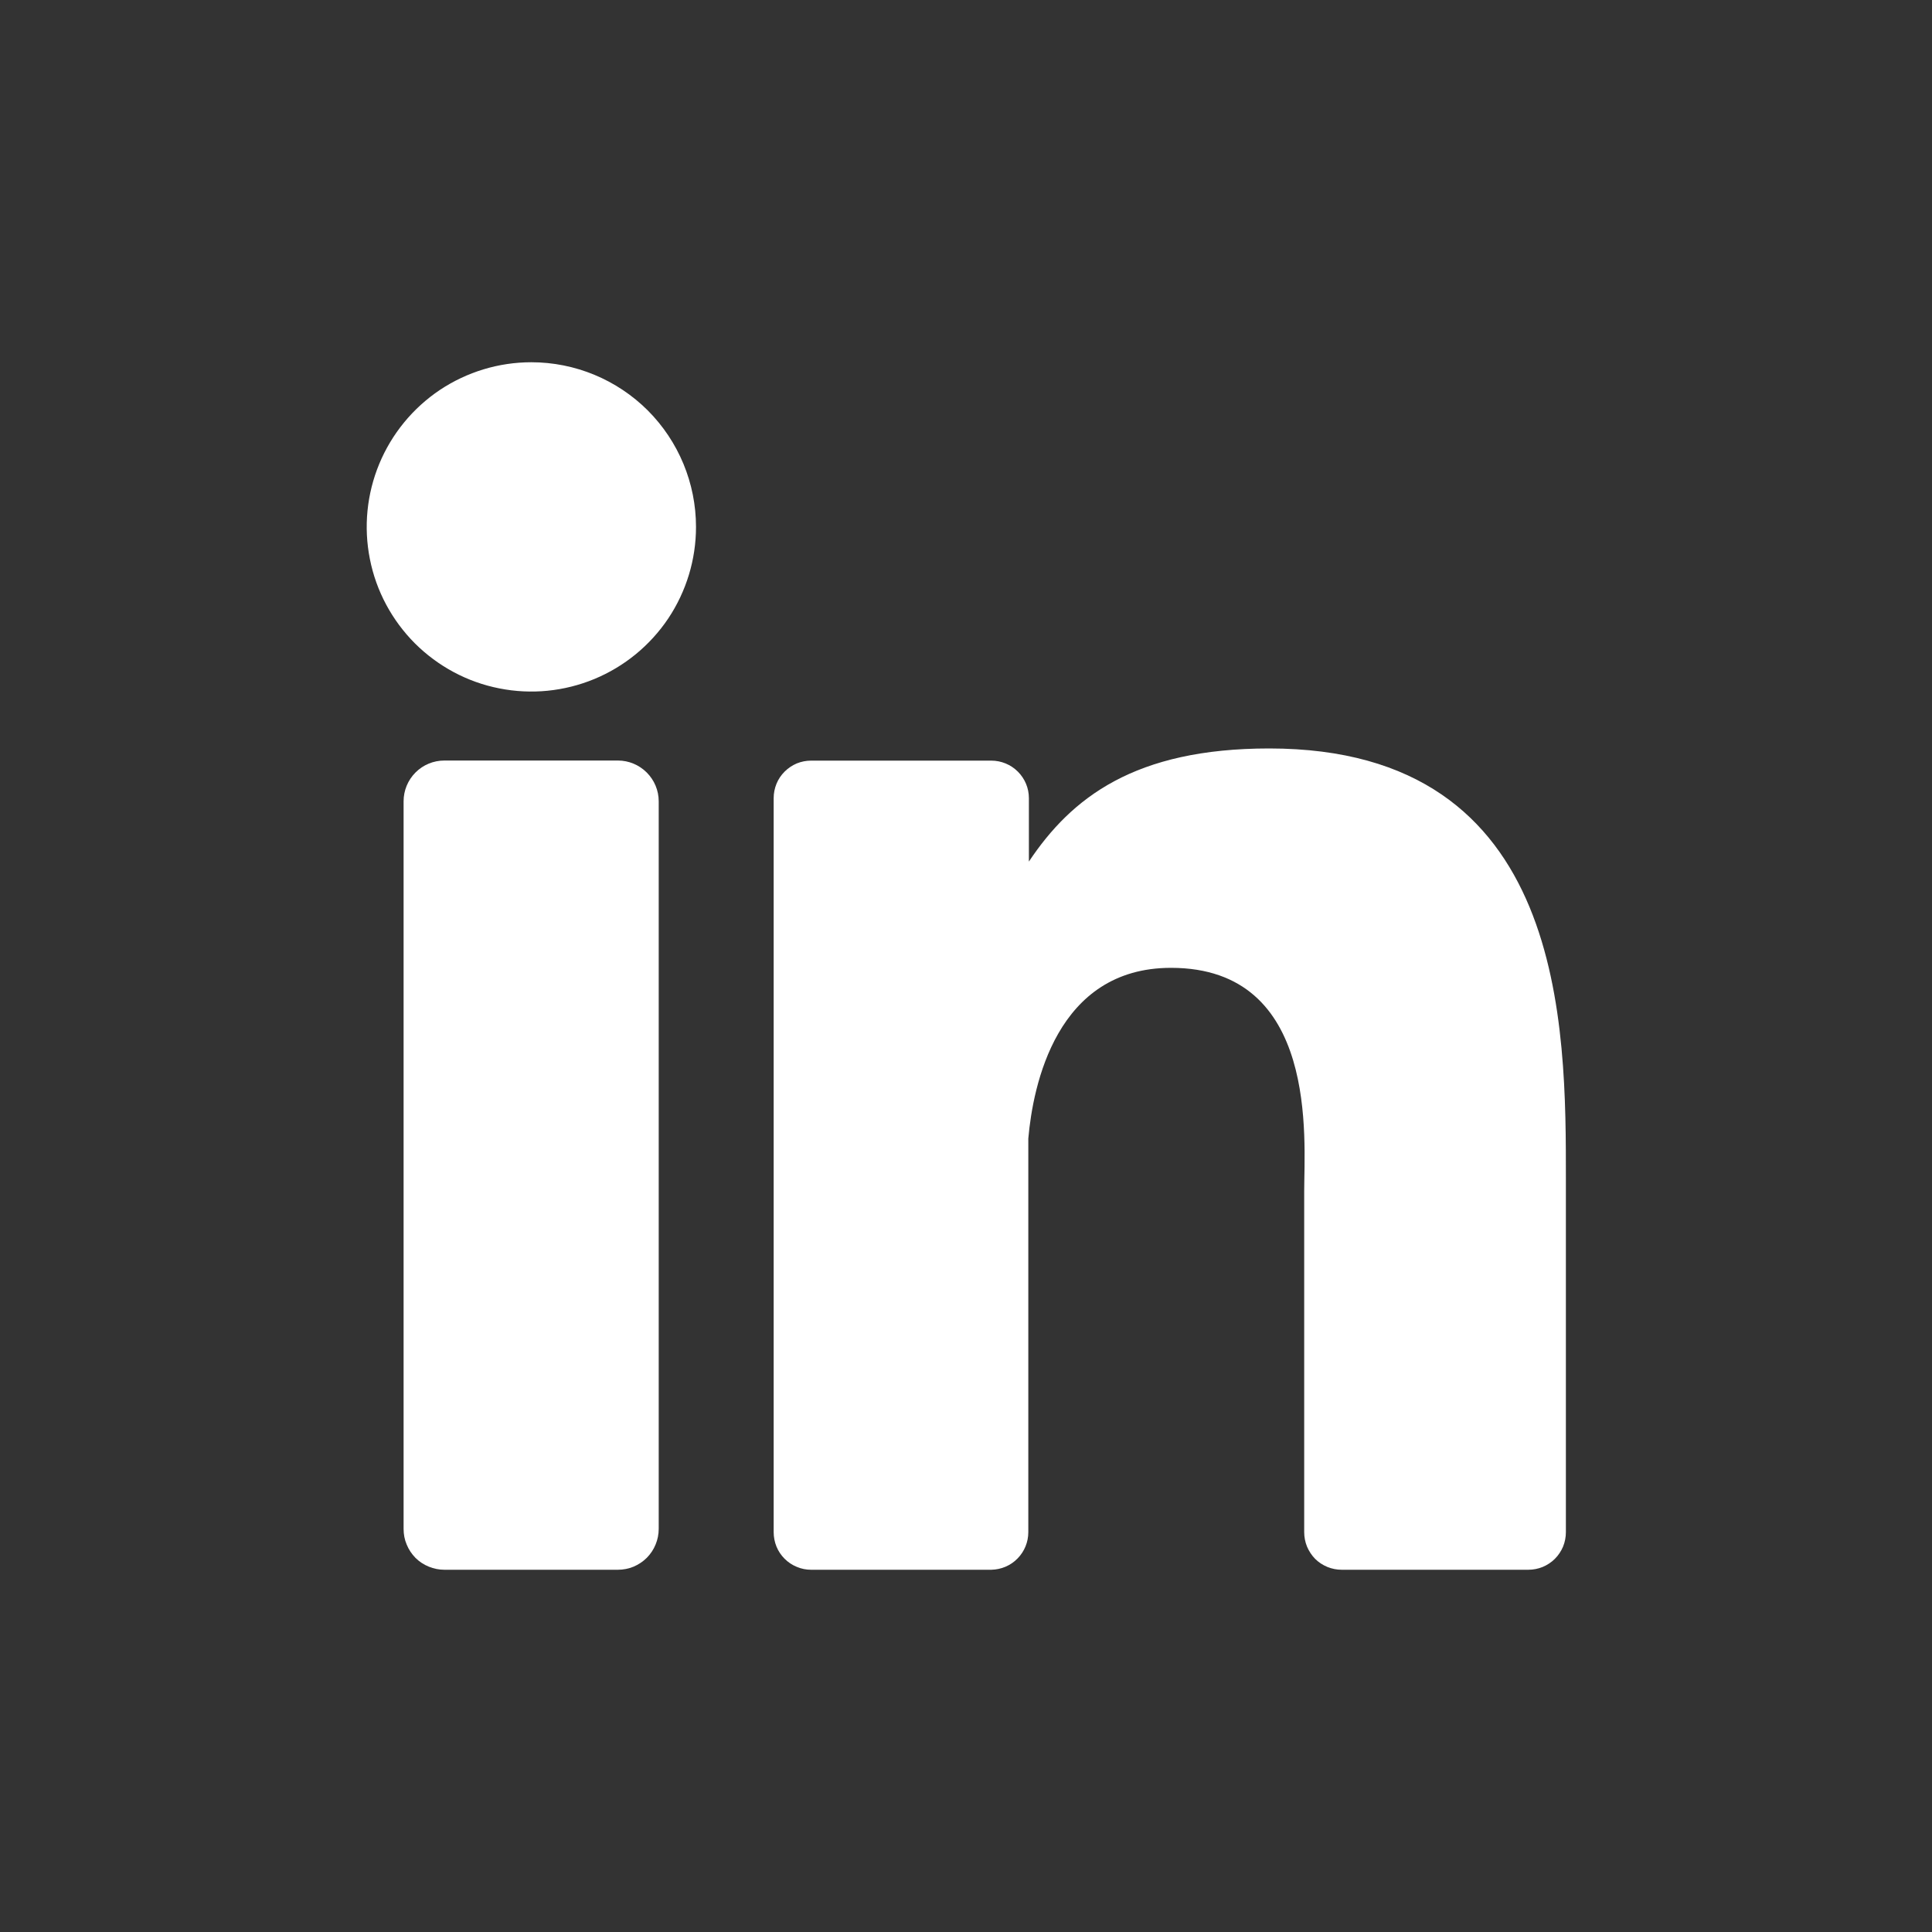
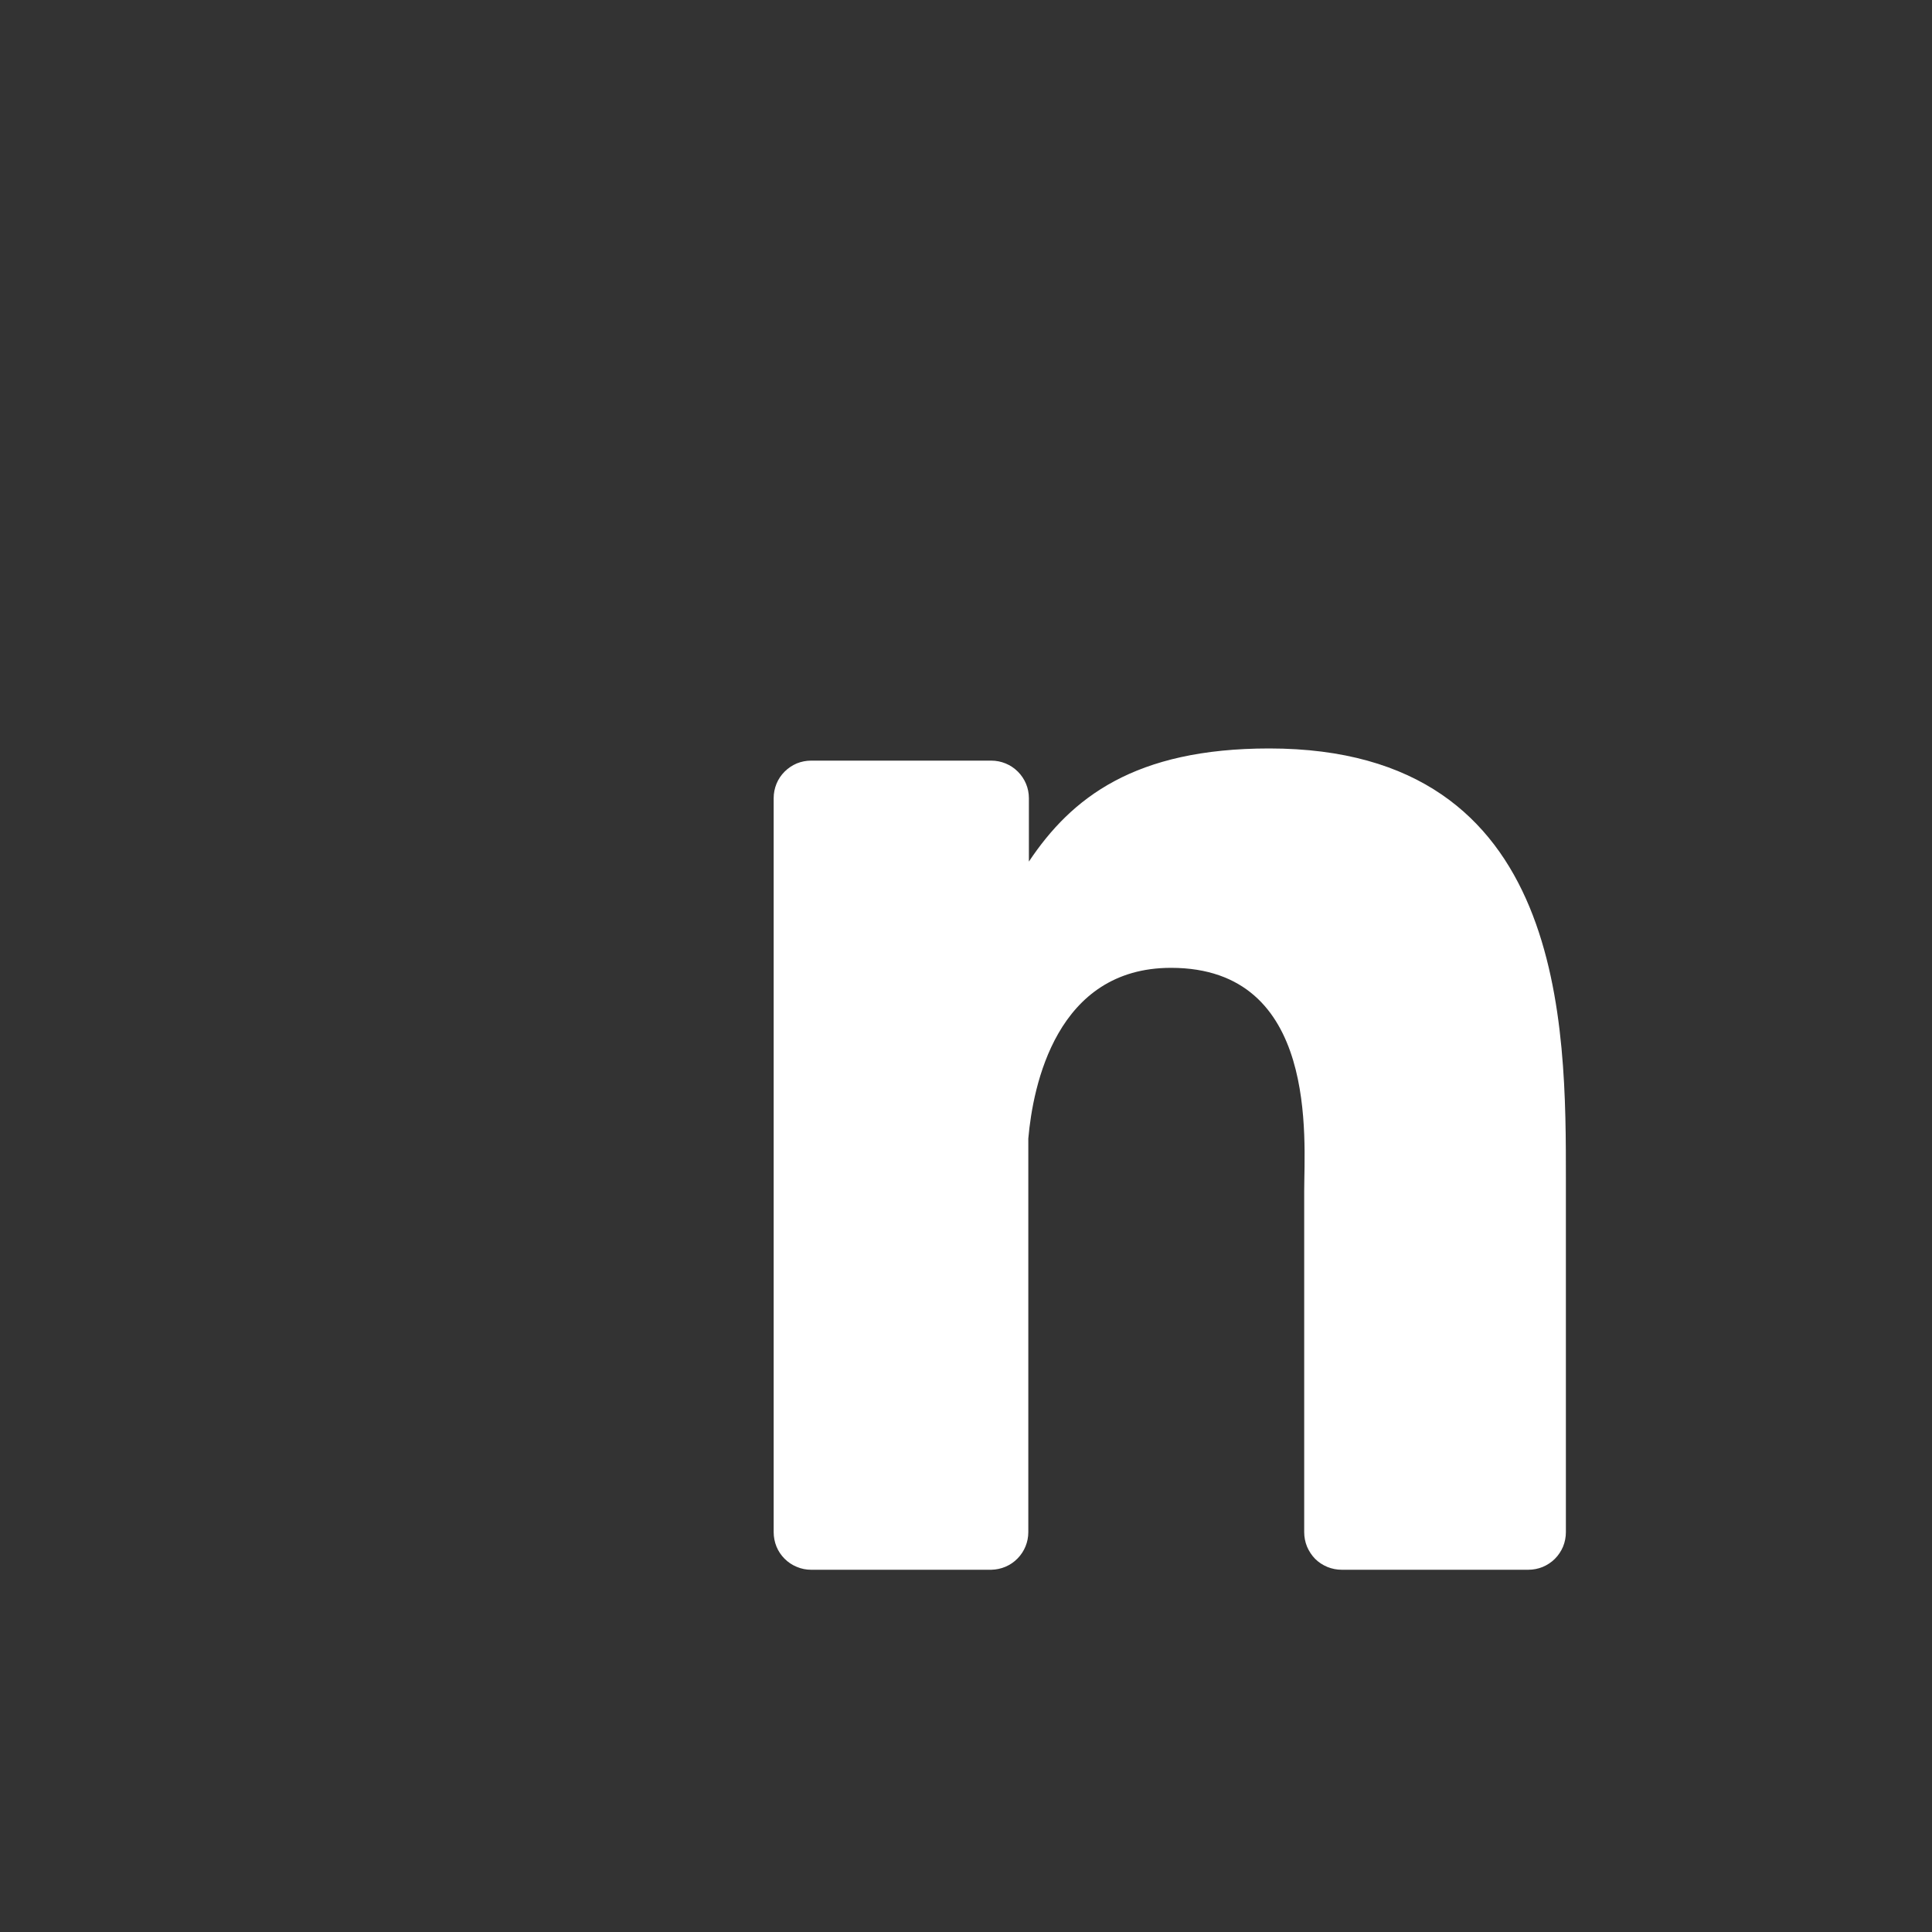
<svg xmlns="http://www.w3.org/2000/svg" width="20" height="20" viewBox="0 0 20 20" fill="none">
  <rect x="0" y="0" width="20" height="20" fill="#333333" stroke="none" />
-   <path d="M7.205 5.455C7.205 5.792 7.105 6.121 6.918 6.402C6.73 6.682 6.464 6.9 6.153 7.029C5.841 7.158 5.499 7.192 5.168 7.126C4.837 7.061 4.534 6.898 4.295 6.66C4.057 6.421 3.894 6.118 3.829 5.787C3.763 5.456 3.797 5.114 3.926 4.802C4.055 4.491 4.273 4.225 4.553 4.037C4.834 3.85 5.163 3.75 5.5 3.75C5.953 3.75 6.386 3.93 6.706 4.249C7.025 4.569 7.205 5.002 7.205 5.455Z" fill="white" />
-   <path d="M6.819 8.295V15.826C6.819 15.882 6.808 15.937 6.787 15.988C6.766 16.04 6.735 16.086 6.696 16.126C6.657 16.165 6.61 16.196 6.559 16.218C6.508 16.239 6.453 16.25 6.397 16.25H4.6C4.545 16.25 4.49 16.239 4.439 16.218C4.387 16.197 4.34 16.166 4.301 16.127C4.262 16.087 4.231 16.041 4.21 15.989C4.188 15.938 4.178 15.883 4.178 15.827V8.295C4.178 8.183 4.222 8.076 4.302 7.996C4.381 7.917 4.488 7.873 4.6 7.873H6.397C6.509 7.873 6.616 7.918 6.695 7.997C6.774 8.076 6.819 8.183 6.819 8.295Z" fill="white" />
-   <path d="M16.21 12.216V15.861C16.21 15.912 16.2 15.963 16.181 16.01C16.161 16.057 16.133 16.1 16.096 16.137C16.06 16.173 16.017 16.201 15.97 16.221C15.923 16.24 15.872 16.25 15.821 16.25H13.889C13.838 16.25 13.788 16.24 13.741 16.221C13.693 16.201 13.65 16.173 13.614 16.137C13.578 16.1 13.55 16.057 13.53 16.01C13.511 15.963 13.501 15.912 13.501 15.861V12.328C13.501 11.801 13.655 10.019 12.122 10.019C10.935 10.019 10.693 11.239 10.645 11.786V15.861C10.645 15.963 10.605 16.061 10.533 16.134C10.462 16.207 10.364 16.248 10.262 16.25H8.396C8.345 16.25 8.295 16.24 8.248 16.22C8.201 16.201 8.158 16.172 8.122 16.136C8.086 16.1 8.057 16.057 8.038 16.01C8.019 15.963 8.009 15.912 8.009 15.861V8.262C8.009 8.211 8.019 8.161 8.038 8.114C8.057 8.067 8.086 8.024 8.122 7.988C8.158 7.952 8.201 7.923 8.248 7.903C8.295 7.884 8.345 7.874 8.396 7.874H10.262C10.365 7.874 10.464 7.915 10.537 7.988C10.61 8.061 10.651 8.159 10.651 8.262V8.919C11.092 8.258 11.745 7.748 13.139 7.748C16.228 7.748 16.21 10.632 16.21 12.216Z" fill="white" />
+   <path d="M16.21 12.216V15.861C16.21 15.912 16.2 15.963 16.181 16.01C16.161 16.057 16.133 16.1 16.096 16.137C16.06 16.173 16.017 16.201 15.97 16.221C15.923 16.24 15.872 16.25 15.821 16.25H13.889C13.838 16.25 13.788 16.24 13.741 16.221C13.693 16.201 13.65 16.173 13.614 16.137C13.578 16.1 13.55 16.057 13.53 16.01C13.511 15.963 13.501 15.912 13.501 15.861V12.328C13.501 11.801 13.655 10.019 12.122 10.019C10.935 10.019 10.693 11.239 10.645 11.786V15.861C10.645 15.963 10.605 16.061 10.533 16.134C10.462 16.207 10.364 16.248 10.262 16.25H8.396C8.345 16.25 8.295 16.24 8.248 16.22C8.201 16.201 8.158 16.172 8.122 16.136C8.086 16.1 8.057 16.057 8.038 16.01C8.019 15.963 8.009 15.912 8.009 15.861V8.262C8.009 8.211 8.019 8.161 8.038 8.114C8.057 8.067 8.086 8.024 8.122 7.988C8.158 7.952 8.201 7.923 8.248 7.903C8.295 7.884 8.345 7.874 8.396 7.874H10.262C10.365 7.874 10.464 7.915 10.537 7.988C10.61 8.061 10.651 8.159 10.651 8.262V8.919C11.092 8.258 11.745 7.748 13.139 7.748C16.228 7.748 16.21 10.632 16.21 12.216" fill="white" />
</svg>